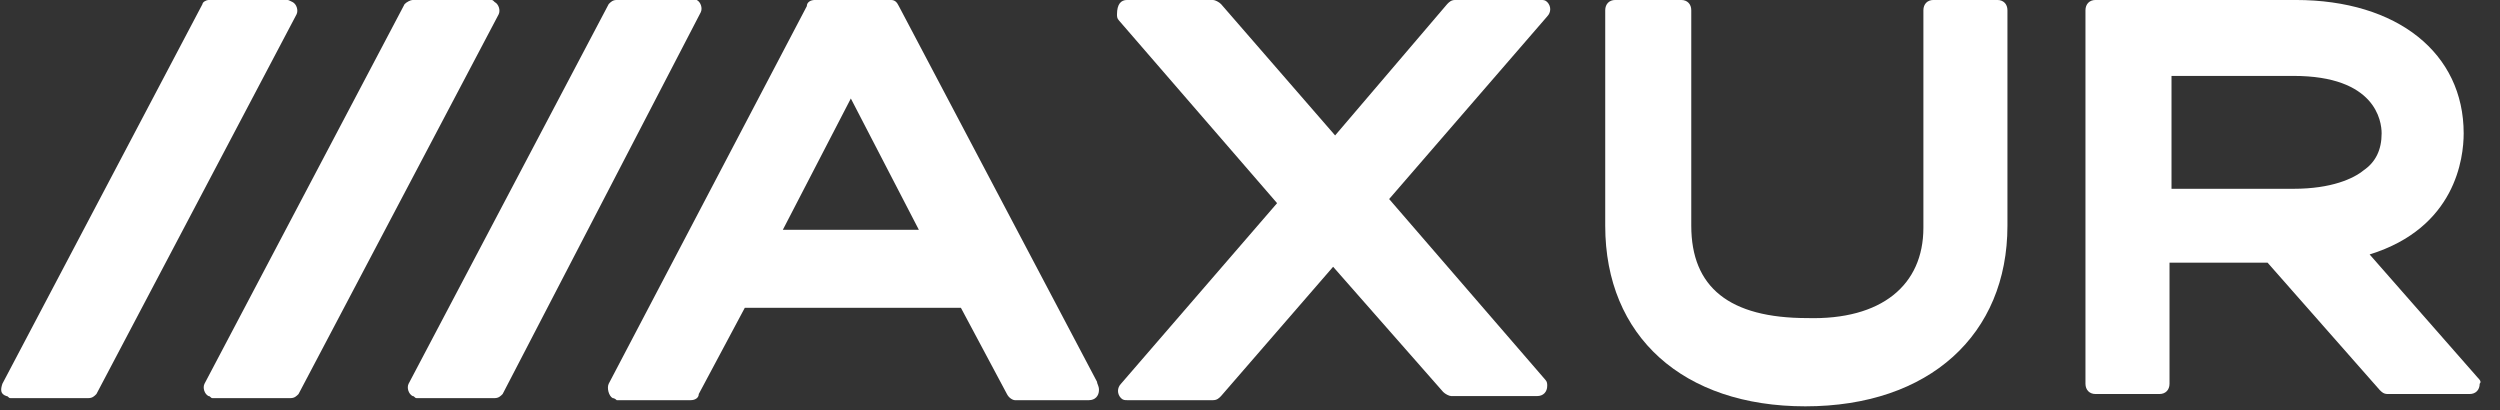
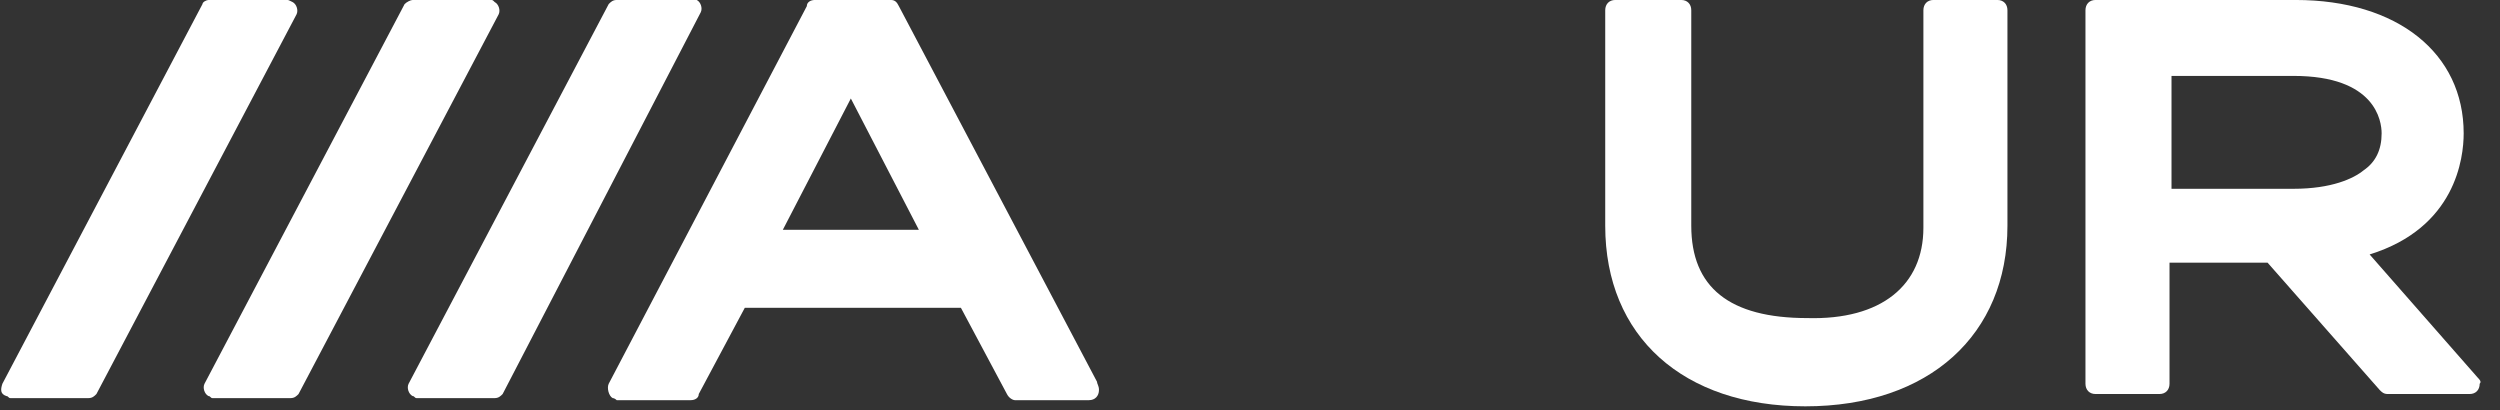
<svg xmlns="http://www.w3.org/2000/svg" width="134" height="22" viewBox="0 0 134 22" fill="none">
  <rect x="0" y="0" width="134" height="22" fill="#333333" stroke="none" />
  <g clip-path="url(#clip0_2252_104410)">
    <path fill-rule="evenodd" clip-rule="evenodd" d="M103.094 12.209V0.549C103.094 0.219 103.309 -0.001 103.63 -0.001H107.063C107.384 -0.001 107.599 0.219 107.599 0.549V12.099C107.599 17.929 103.416 21.779 96.766 21.779C90.223 21.779 86.04 18.039 86.04 12.099V0.549C86.04 0.219 86.255 -0.001 86.576 -0.001H90.116C90.438 -0.001 90.652 0.219 90.652 0.549V12.099C90.652 15.399 92.69 17.049 96.873 17.049C100.842 17.159 103.094 15.289 103.094 12.209Z" fill="white" />
-     <path fill-rule="evenodd" clip-rule="evenodd" d="M77.569 0.219C77.676 0.109 77.783 -0.001 77.998 -0.001H82.61C82.717 -0.001 82.824 -0.001 82.931 0.109C83.146 0.329 83.146 0.659 82.931 0.879L74.458 10.669L82.824 20.349C82.931 20.459 82.931 20.569 82.931 20.679C82.931 21.009 82.717 21.229 82.395 21.229H77.783C77.676 21.229 77.461 21.119 77.354 21.009L71.455 14.299L65.448 21.229C65.341 21.339 65.234 21.449 65.019 21.449H60.407C60.3 21.449 60.193 21.449 60.086 21.339C59.871 21.119 59.871 20.789 60.086 20.569L68.452 10.889L59.978 1.099C59.871 0.989 59.871 0.879 59.871 0.769C59.871 0.219 60.086 -0.001 60.407 -0.001H65.019C65.127 -0.001 65.341 0.109 65.448 0.219L71.562 7.259L77.569 0.219Z" fill="white" />
    <path fill-rule="evenodd" clip-rule="evenodd" d="M58.798 20.459L48.179 0.329C48.072 0.109 47.965 -0.001 47.75 -0.001H43.675C43.46 -0.001 43.246 0.109 43.246 0.329L32.627 20.569C32.52 20.789 32.627 21.229 32.842 21.339C32.949 21.339 33.056 21.449 33.056 21.449H37.025C37.239 21.449 37.454 21.339 37.454 21.119L39.921 16.499H51.505L53.971 21.119C54.079 21.339 54.293 21.449 54.4 21.449H58.369C58.691 21.449 58.905 21.229 58.905 20.899C58.905 20.679 58.798 20.569 58.798 20.459ZM41.959 12.319L45.605 5.279L49.252 12.319H41.959Z" fill="white" />
    <path fill-rule="evenodd" clip-rule="evenodd" d="M132.804 20.239L127.012 13.639C131.624 12.209 132.053 8.469 132.053 7.149C132.053 2.859 128.514 -0.001 123.043 -0.001H112.318C111.996 -0.001 111.781 0.219 111.781 0.549V20.569C111.781 20.899 111.996 21.119 112.318 21.119H115.75C116.072 21.119 116.286 20.899 116.286 20.569V14.079H121.542L127.548 20.899C127.655 21.009 127.763 21.119 127.977 21.119H132.375C132.697 21.119 132.911 20.899 132.911 20.569C133.018 20.459 132.911 20.349 132.804 20.239ZM126.69 9.129C126.154 9.569 124.974 10.119 122.936 10.119H116.393V4.069H122.936C127.334 4.069 127.655 6.489 127.655 7.149C127.655 8.029 127.334 8.689 126.69 9.129Z" fill="white" />
    <path fill-rule="evenodd" clip-rule="evenodd" d="M32.626 0.219L21.901 20.569C21.793 20.789 21.901 21.119 22.115 21.229C22.222 21.229 22.222 21.339 22.329 21.339H26.513C26.727 21.339 26.834 21.229 26.942 21.119L37.56 0.659C37.667 0.439 37.56 0.109 37.346 -0.001H37.238H33.055C32.841 -0.001 32.733 0.109 32.626 0.219Z" fill="white" />
    <path fill-rule="evenodd" clip-rule="evenodd" d="M21.687 0.219L10.961 20.569C10.854 20.789 10.961 21.119 11.175 21.229C11.283 21.229 11.283 21.339 11.39 21.339H15.573C15.788 21.339 15.895 21.229 16.002 21.119L26.728 0.769C26.835 0.549 26.728 0.219 26.513 0.109C26.406 -0.001 26.406 -0.001 26.299 -0.001H22.116C22.009 -0.001 21.794 0.109 21.687 0.219Z" fill="white" />
    <path fill-rule="evenodd" clip-rule="evenodd" d="M10.853 0.219L0.128 20.569C0.02 20.899 0.02 21.119 0.342 21.229C0.449 21.229 0.449 21.339 0.557 21.339H4.74C4.954 21.339 5.061 21.229 5.169 21.119L15.895 0.769C16.002 0.549 15.895 0.219 15.68 0.109C15.466 -0.001 15.466 -0.001 15.358 -0.001H11.175C11.068 -0.001 10.853 0.109 10.853 0.219Z" fill="white" />
  </g>
  <defs>
    <clipPath id="clip0_2252_104410">
      <rect width="133" height="22" fill="white" transform="translate(0.02)" />
    </clipPath>
  </defs>
</svg>